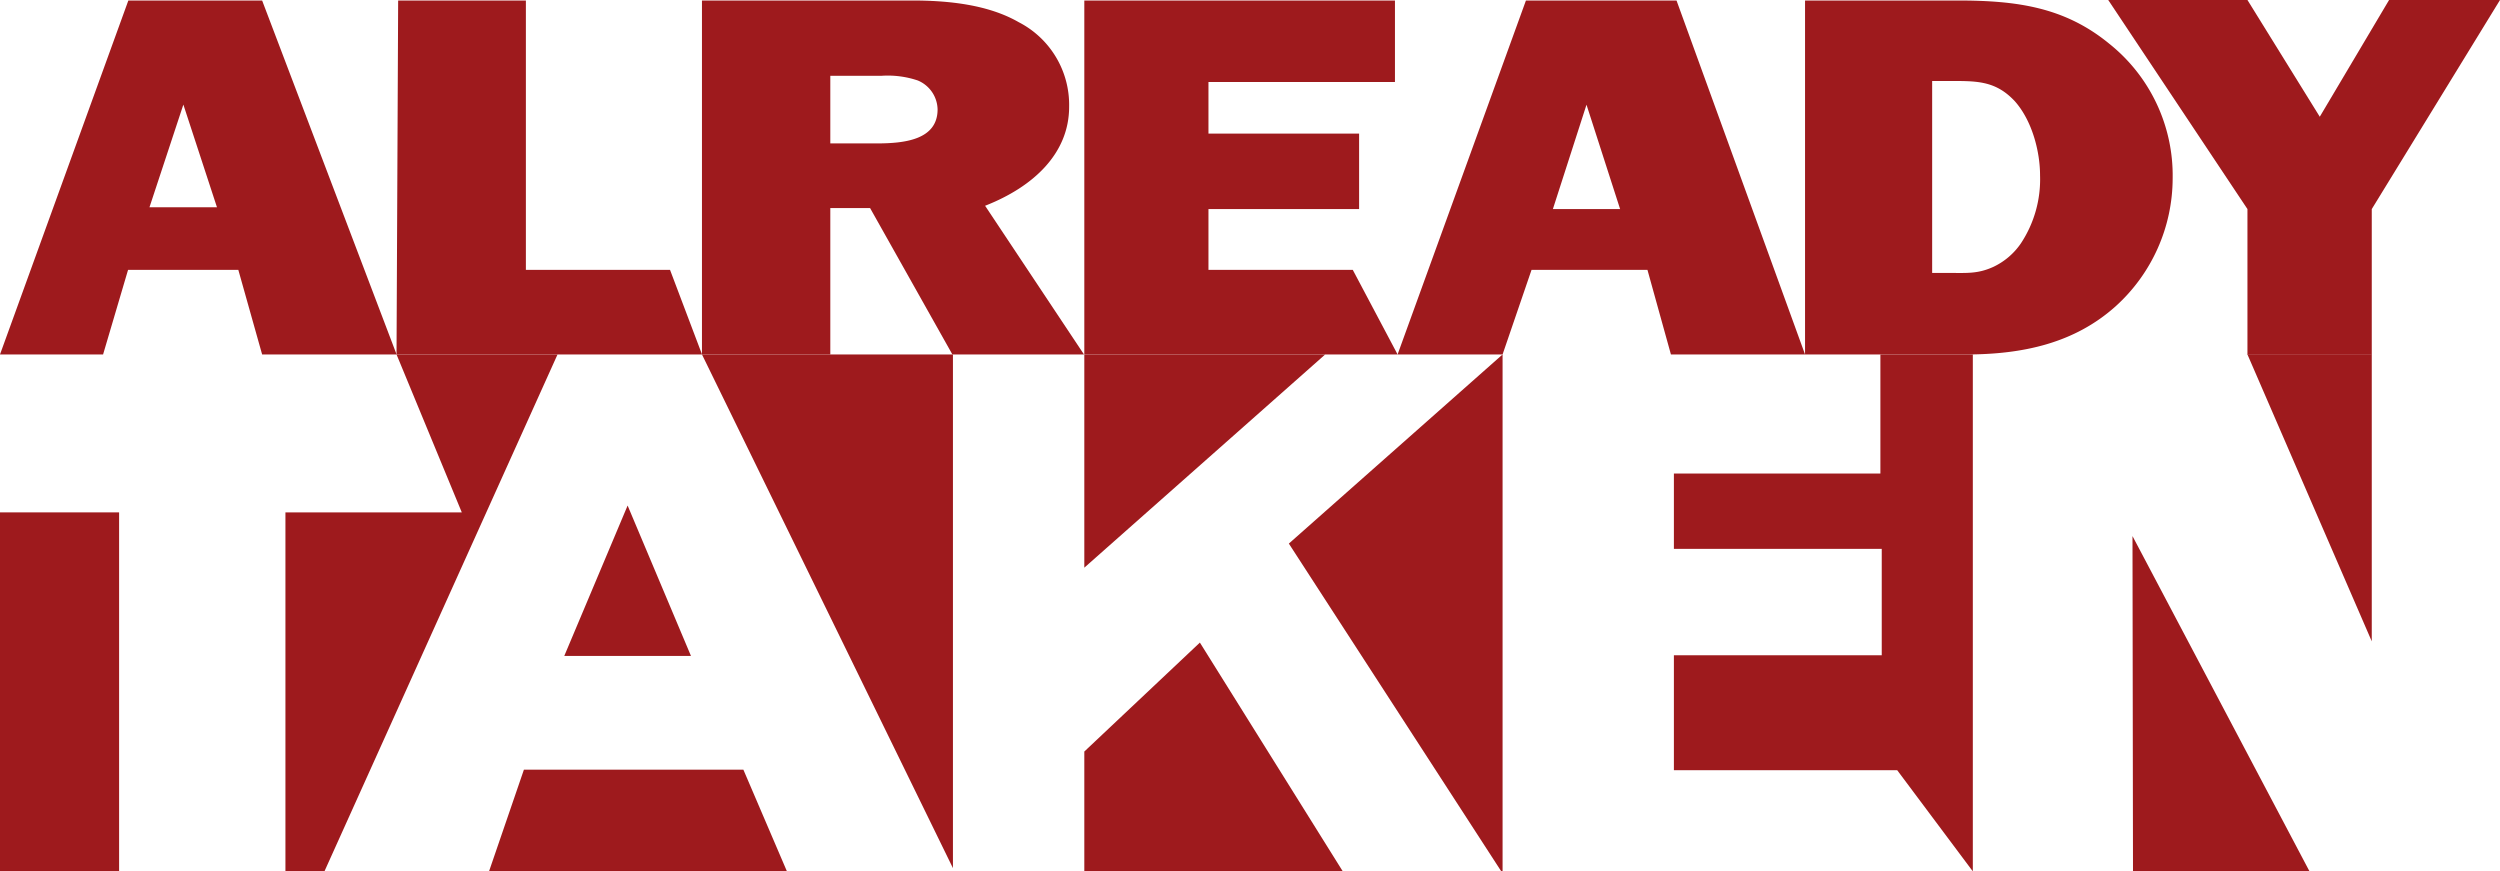
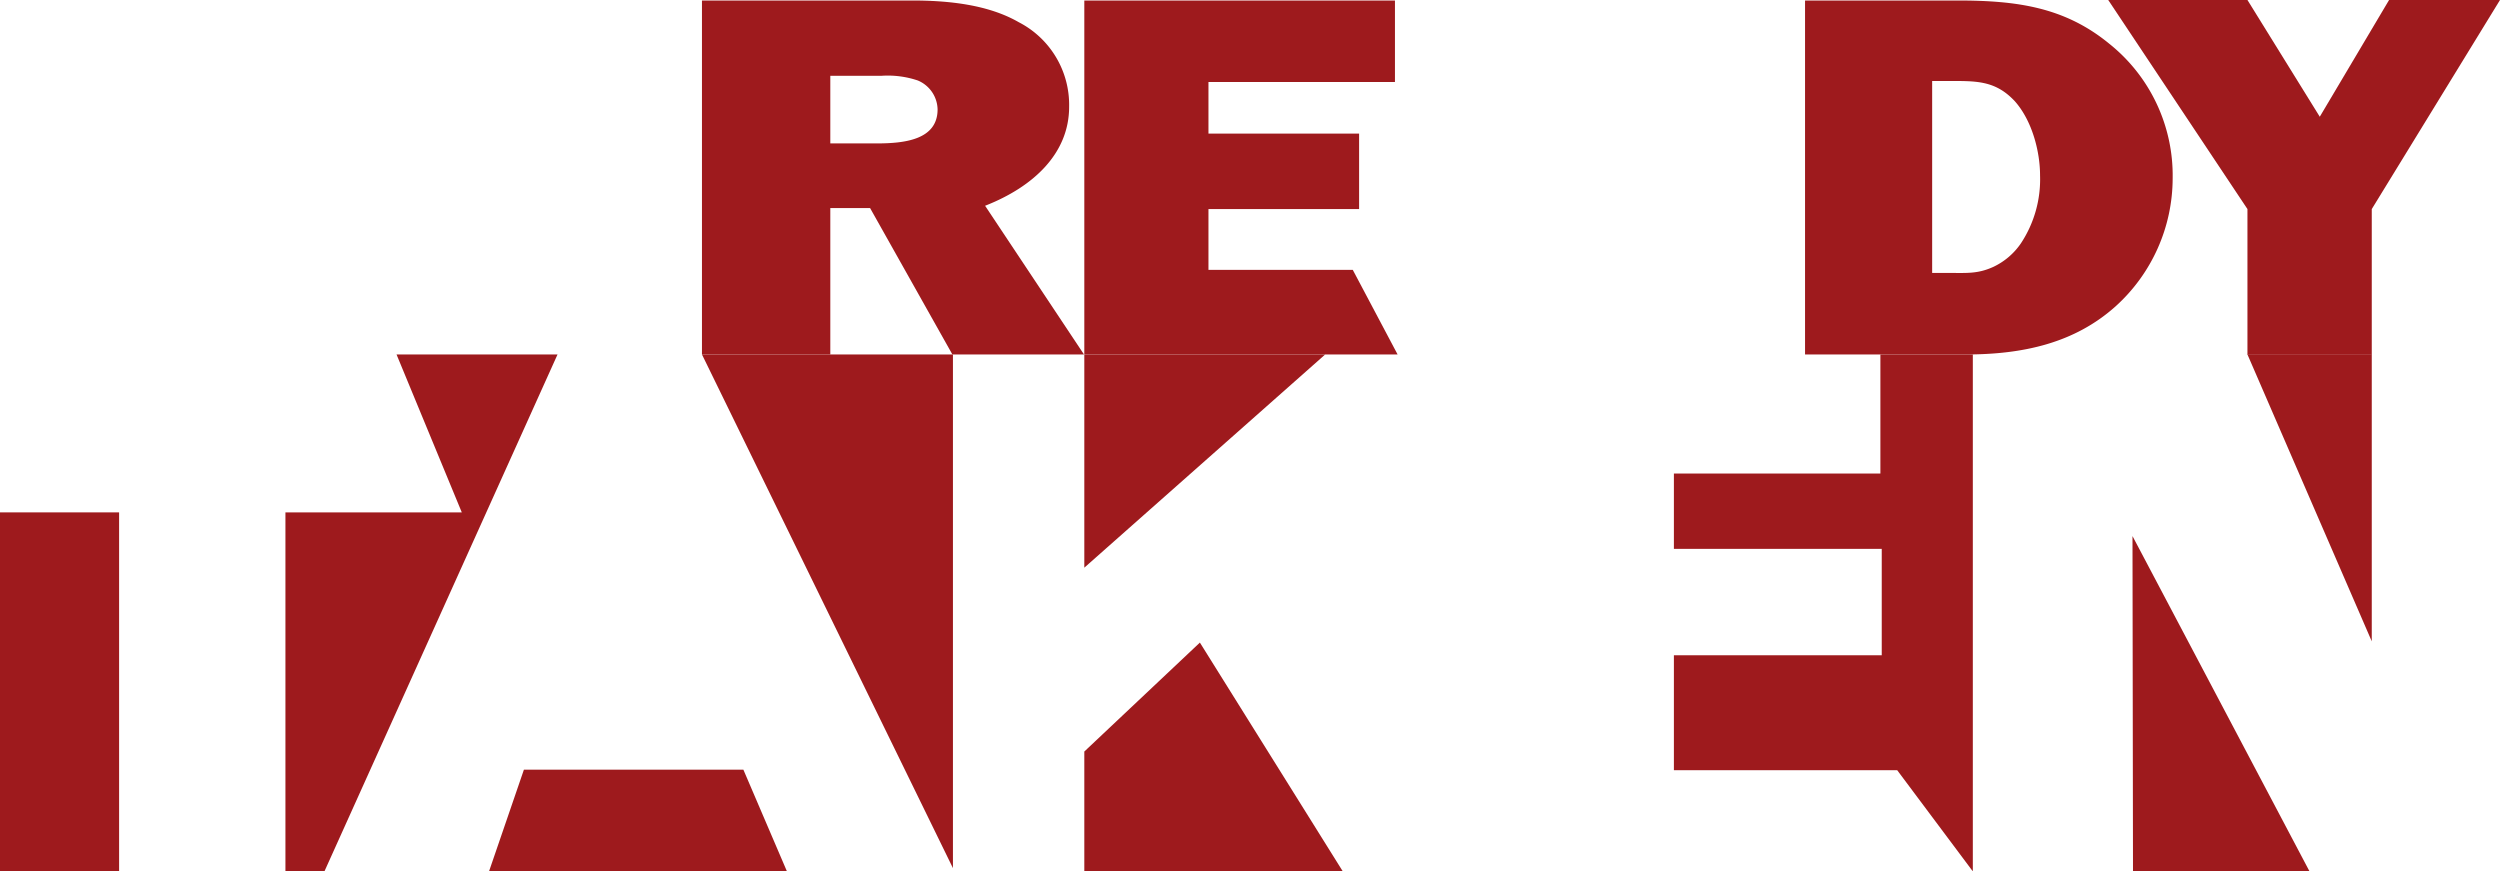
<svg xmlns="http://www.w3.org/2000/svg" width="446.25" height="155.54" viewBox="0 0 446.25 155.54">
  <defs>
    <style>.cls-1{fill:#9e1a1d;}</style>
  </defs>
  <title>logo3</title>
  <g id="Layer_2" data-name="Layer 2">
    <g id="Layer_1-2" data-name="Layer 1">
      <polygon class="cls-1" points="193.55 134.15 193.55 155.54 239.69 155.54 214.18 114.7 193.55 134.15" />
-       <polygon class="cls-1" points="100.72 117.09 123.34 117.09 112.03 90.24 100.72 117.09" />
      <polygon class="cls-1" points="93.52 137.38 87.29 155.54 140.47 155.54 132.69 137.38 93.52 137.38" />
      <rect class="cls-1" y="91.46" width="21.26" height="64.07" />
-       <polygon class="cls-1" points="267.98 155.54 268.21 155.54 268.21 63.27 230.06 97.03 267.98 155.54" />
      <polygon class="cls-1" points="380.74 155.54 412.25 155.54 380.65 95.69 380.74 155.54" />
      <polygon class="cls-1" points="401.17 63.27 423.36 114.48 423.36 63.27 445.35 63.27 445.35 63.27 70.78 63.27 82.43 91.46 50.95 91.46 50.95 155.54 57.91 155.54 99.52 63.27 125.3 63.27 170.1 154.96 170.1 63.27 193.55 63.27 193.55 101.33 236.55 63.27 268.21 63.27 335.65 63.27 335.65 84.52 298.79 84.52 298.79 97.97 335.89 97.97 335.89 116.97 298.79 116.97 298.79 137.48 338.65 137.48 352.15 155.54 352.15 63.27 401.17 63.27" />
    </g>
    <g id="alreay">
-       <path class="cls-1" d="M125.31,63.27H70.78L71.07.09h22.8V48.17H119.6Z" />
      <path class="cls-1" d="M148.21,63.27H125.3V.09h37.54c6.45,0,13.55.73,19,3.87a16.59,16.59,0,0,1,9,15.1c0,8.29-6.31,14.26-15,17.67l17.65,26.54H170L155.31,37.14h-7.1Zm0-37.67h8.28c4.95,0,10.87-.64,10.87-6.08a5.72,5.72,0,0,0-3.55-5.16,16.79,16.79,0,0,0-6.46-.83h-9.14Z" />
      <path class="cls-1" d="M249.47,63.27H193.55V.09H249V14.64H215.71v9.21H242.6V37.32H215.71V48.17h25.76Z" />
-       <path class="cls-1" d="M294.07,48.17H273.38l-5.17,15.1H249.47L272.38.09h26.88L322.2,63.27H298.26Zm-4.88-10.85-6-18.63-6,18.63Z" />
      <path class="cls-1" d="M322.2.09h27.21c10.65,0,19.15,1.19,27.11,7.73a30.09,30.09,0,0,1,11.3,24A30.85,30.85,0,0,1,377.6,54.71c-7.32,6.53-16.46,8.56-26.68,8.56H322.2Zm25.92,48.63c3,0,4.95.18,7.75-1.11a12.33,12.33,0,0,0,4.84-4.14,20.71,20.71,0,0,0,3.44-12.16c0-4.24-1.4-9.76-4.52-13.26-3.55-3.78-7-3.59-12.15-3.59h-2.59V48.72Z" />
-       <path class="cls-1" d="M42.54,48.17H22.86L18.4,63.27H0L22.91.09H46.79l24,63.18h-24ZM38.73,37l-6-18.33L26.68,37Z" />
      <path class="cls-1" d="M423.36,37.32v26H401.17v-26L376.32,0h24.85l12.91,20.84L426.45,0h19.8Z" />
    </g>
  </g>
</svg>